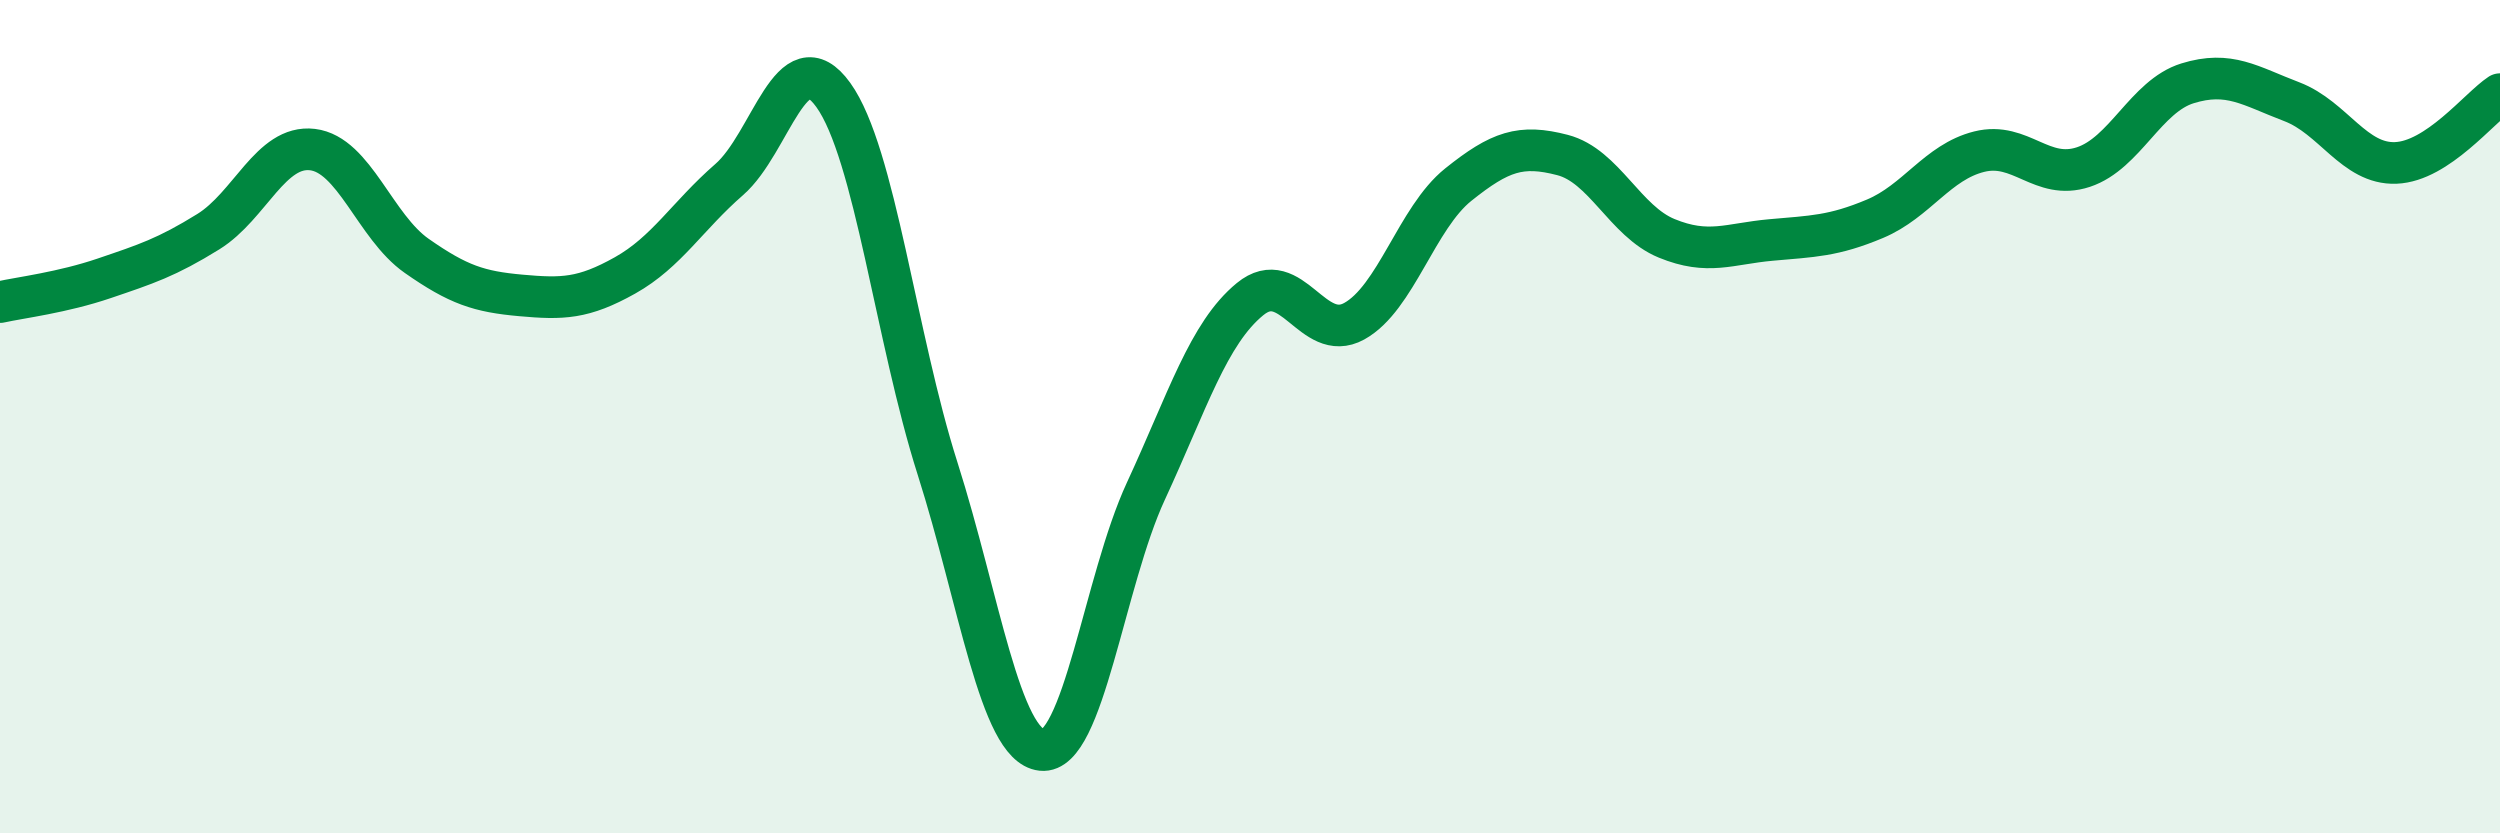
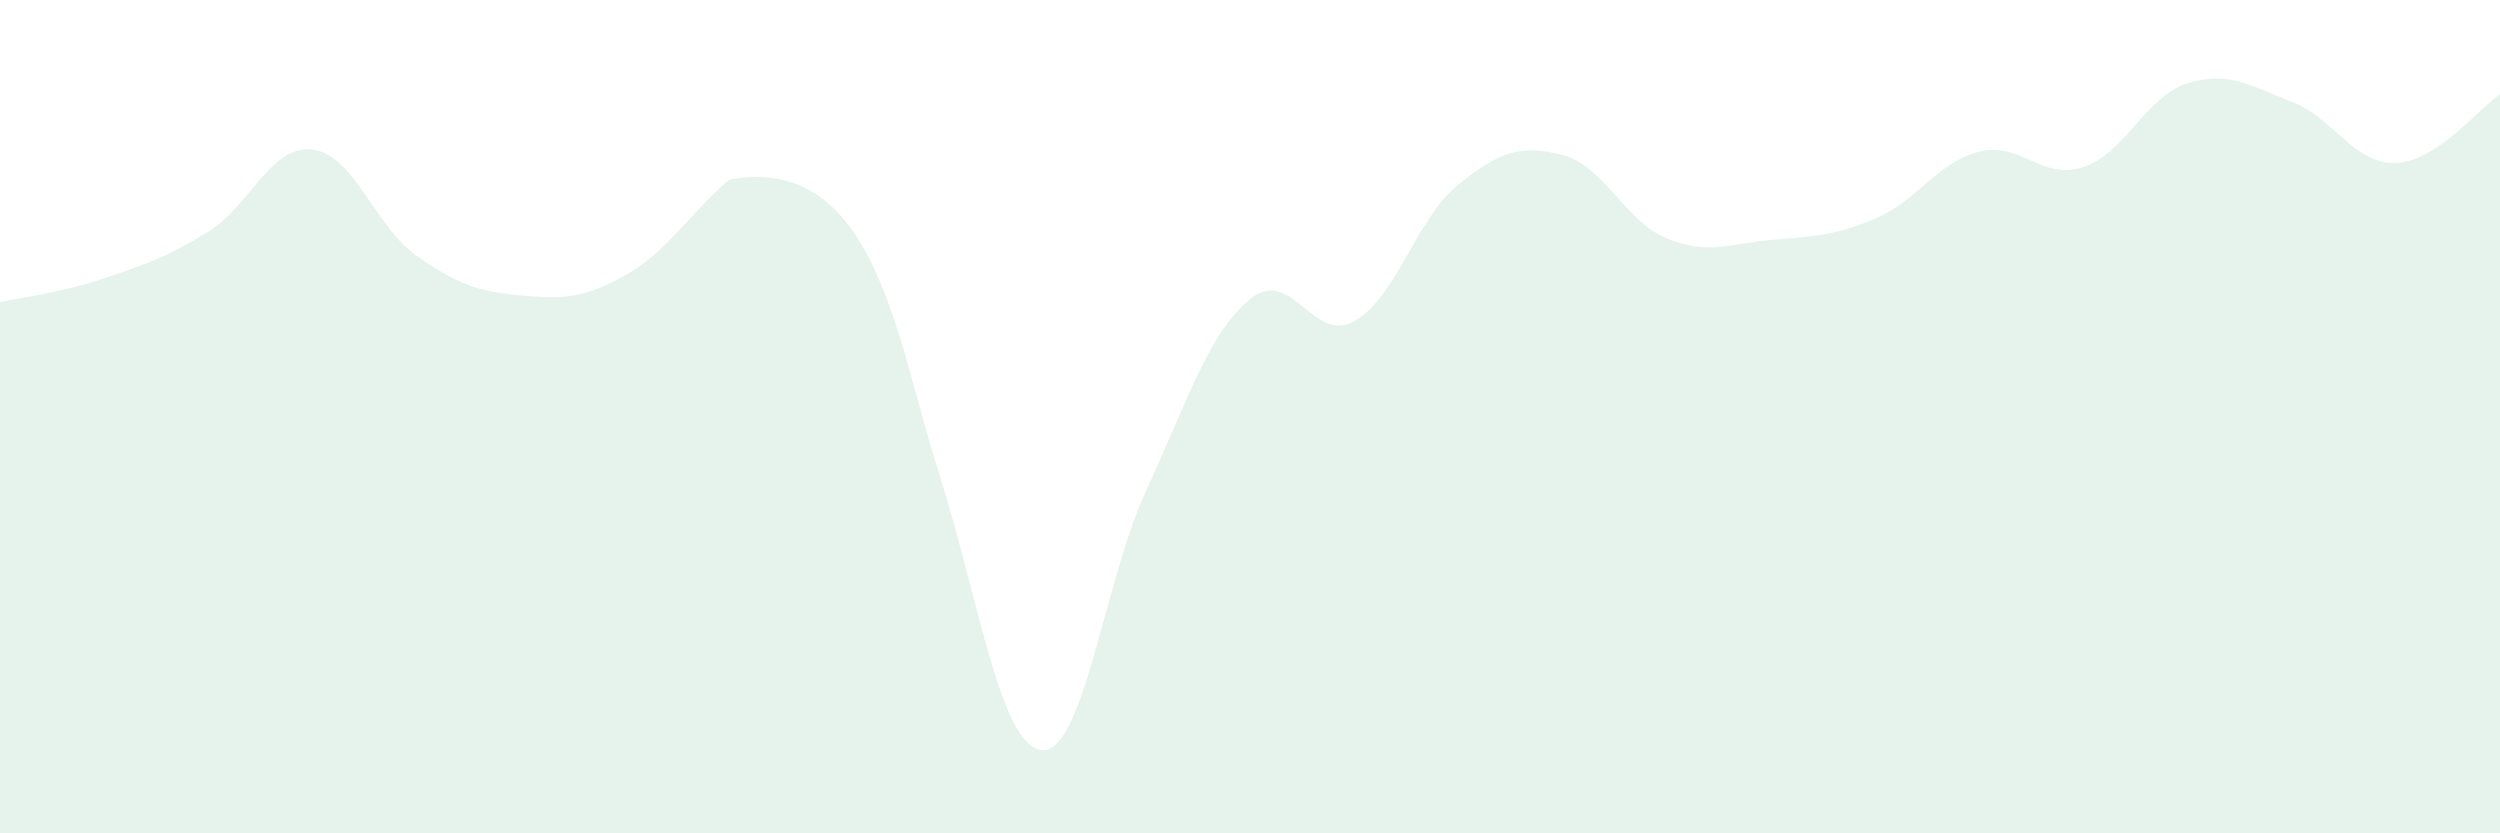
<svg xmlns="http://www.w3.org/2000/svg" width="60" height="20" viewBox="0 0 60 20">
-   <path d="M 0,7.25 C 0.5,7.14 1.5,7.02 2.5,6.68 C 3.5,6.34 4,6.18 5,5.56 C 6,4.94 6.5,3.47 7.5,3.59 C 8.5,3.71 9,5.44 10,6.14 C 11,6.84 11.5,7 12.5,7.09 C 13.5,7.18 14,7.17 15,6.61 C 16,6.05 16.5,5.18 17.5,4.31 C 18.5,3.44 19,0.89 20,2.28 C 21,3.67 21.5,8.1 22.5,11.24 C 23.5,14.38 24,17.89 25,18 C 26,18.11 26.5,13.95 27.5,11.79 C 28.5,9.63 29,8 30,7.18 C 31,6.36 31.5,8.26 32.5,7.71 C 33.5,7.16 34,5.23 35,4.43 C 36,3.63 36.5,3.46 37.5,3.72 C 38.5,3.98 39,5.31 40,5.72 C 41,6.13 41.5,5.85 42.5,5.76 C 43.5,5.67 44,5.67 45,5.25 C 46,4.83 46.5,3.89 47.5,3.64 C 48.5,3.39 49,4.34 50,4.01 C 51,3.68 51.5,2.31 52.5,2 C 53.5,1.69 54,2.06 55,2.44 C 56,2.82 56.5,3.95 57.5,3.91 C 58.5,3.87 59.5,2.59 60,2.26L60 20L0 20Z" fill="#008740" opacity="0.1" stroke-linecap="round" stroke-linejoin="round" />
-   <path d="M 0,7.25 C 0.5,7.14 1.5,7.02 2.5,6.68 C 3.5,6.34 4,6.18 5,5.56 C 6,4.94 6.5,3.47 7.5,3.59 C 8.5,3.71 9,5.44 10,6.14 C 11,6.84 11.5,7 12.5,7.09 C 13.5,7.18 14,7.17 15,6.61 C 16,6.05 16.5,5.18 17.5,4.31 C 18.5,3.44 19,0.89 20,2.28 C 21,3.67 21.5,8.1 22.5,11.24 C 23.5,14.38 24,17.89 25,18 C 26,18.11 26.5,13.95 27.5,11.79 C 28.5,9.63 29,8 30,7.18 C 31,6.36 31.5,8.26 32.5,7.71 C 33.5,7.16 34,5.23 35,4.43 C 36,3.63 36.5,3.46 37.5,3.72 C 38.5,3.98 39,5.31 40,5.72 C 41,6.13 41.5,5.85 42.5,5.76 C 43.5,5.67 44,5.67 45,5.25 C 46,4.83 46.5,3.89 47.5,3.64 C 48.5,3.39 49,4.34 50,4.01 C 51,3.68 51.5,2.31 52.5,2 C 53.5,1.69 54,2.06 55,2.44 C 56,2.82 56.5,3.95 57.5,3.91 C 58.5,3.87 59.5,2.59 60,2.26" stroke="#008740" stroke-width="1" fill="none" stroke-linecap="round" stroke-linejoin="round" />
+   <path d="M 0,7.25 C 0.5,7.14 1.5,7.02 2.5,6.68 C 3.5,6.34 4,6.18 5,5.56 C 6,4.94 6.5,3.47 7.5,3.59 C 8.5,3.71 9,5.44 10,6.14 C 11,6.84 11.5,7 12.5,7.09 C 13.5,7.18 14,7.17 15,6.61 C 16,6.05 16.5,5.18 17.5,4.31 C 21,3.67 21.5,8.1 22.5,11.24 C 23.5,14.38 24,17.89 25,18 C 26,18.11 26.5,13.95 27.5,11.79 C 28.5,9.63 29,8 30,7.18 C 31,6.36 31.5,8.26 32.5,7.71 C 33.5,7.16 34,5.23 35,4.43 C 36,3.63 36.5,3.46 37.5,3.72 C 38.5,3.98 39,5.31 40,5.72 C 41,6.13 41.5,5.85 42.5,5.76 C 43.5,5.67 44,5.67 45,5.25 C 46,4.83 46.5,3.89 47.5,3.64 C 48.5,3.39 49,4.34 50,4.01 C 51,3.68 51.5,2.31 52.5,2 C 53.5,1.69 54,2.06 55,2.44 C 56,2.82 56.5,3.95 57.5,3.91 C 58.5,3.87 59.5,2.59 60,2.26L60 20L0 20Z" fill="#008740" opacity="0.1" stroke-linecap="round" stroke-linejoin="round" />
</svg>